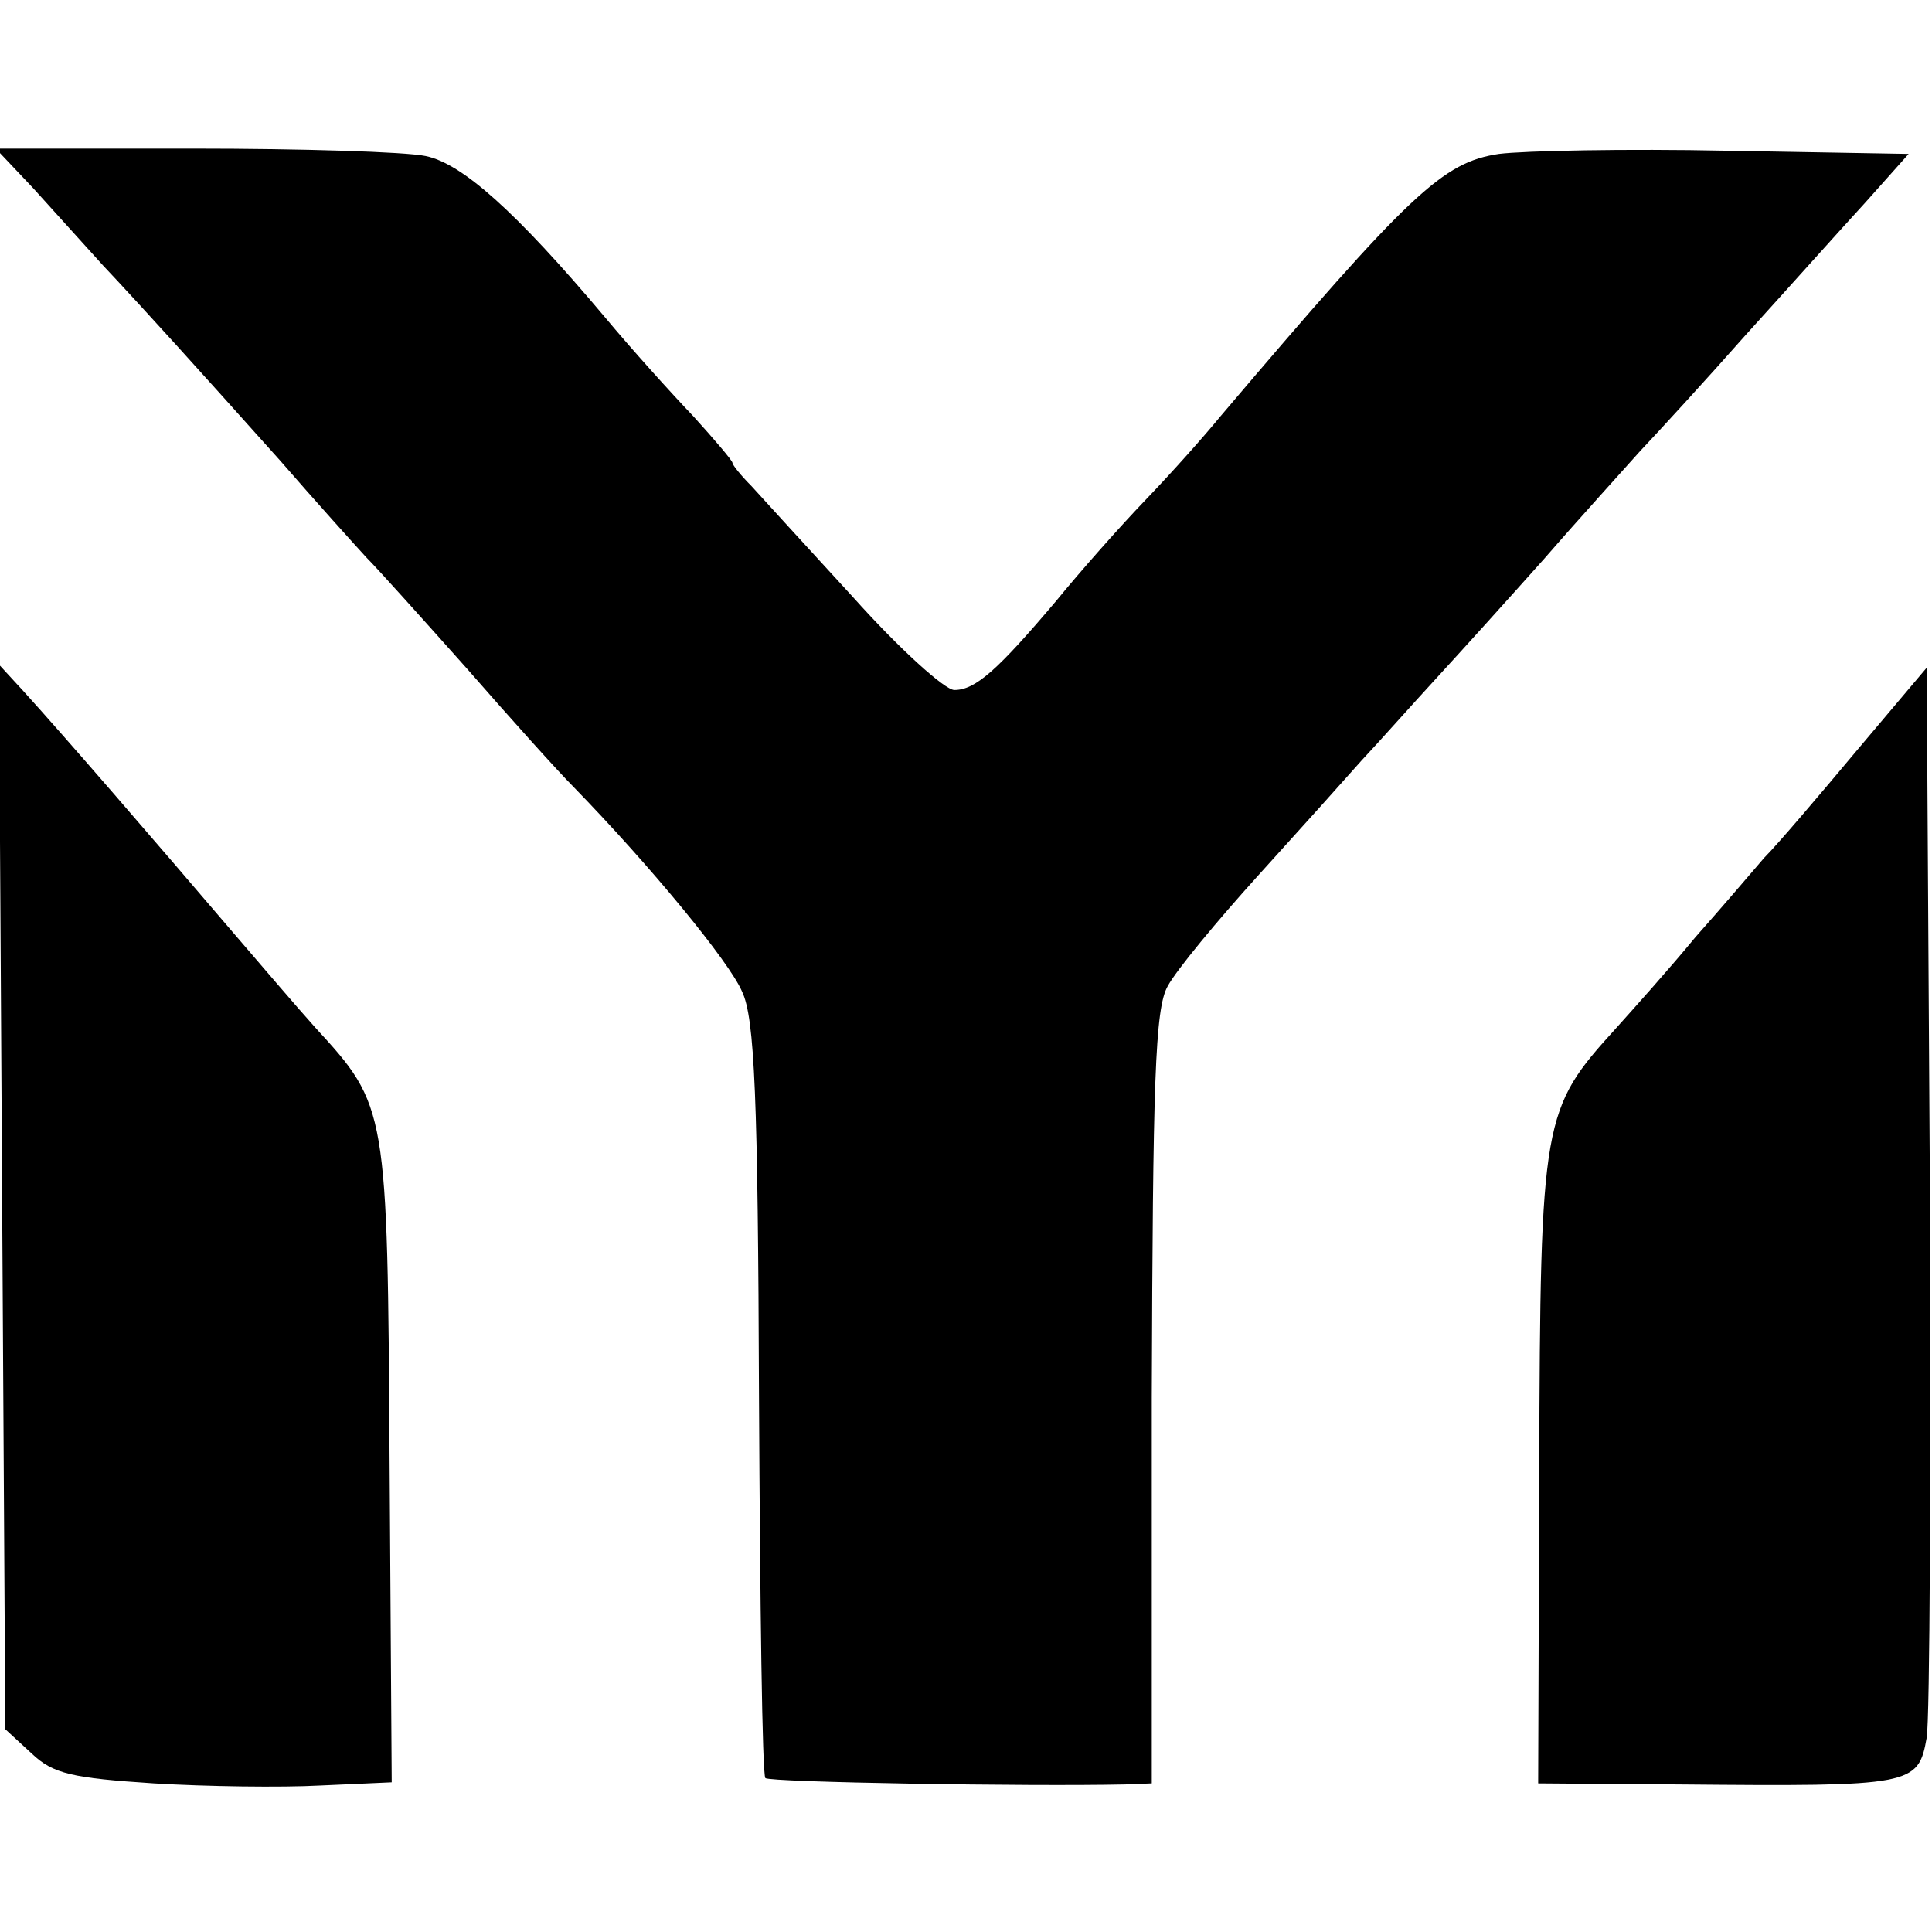
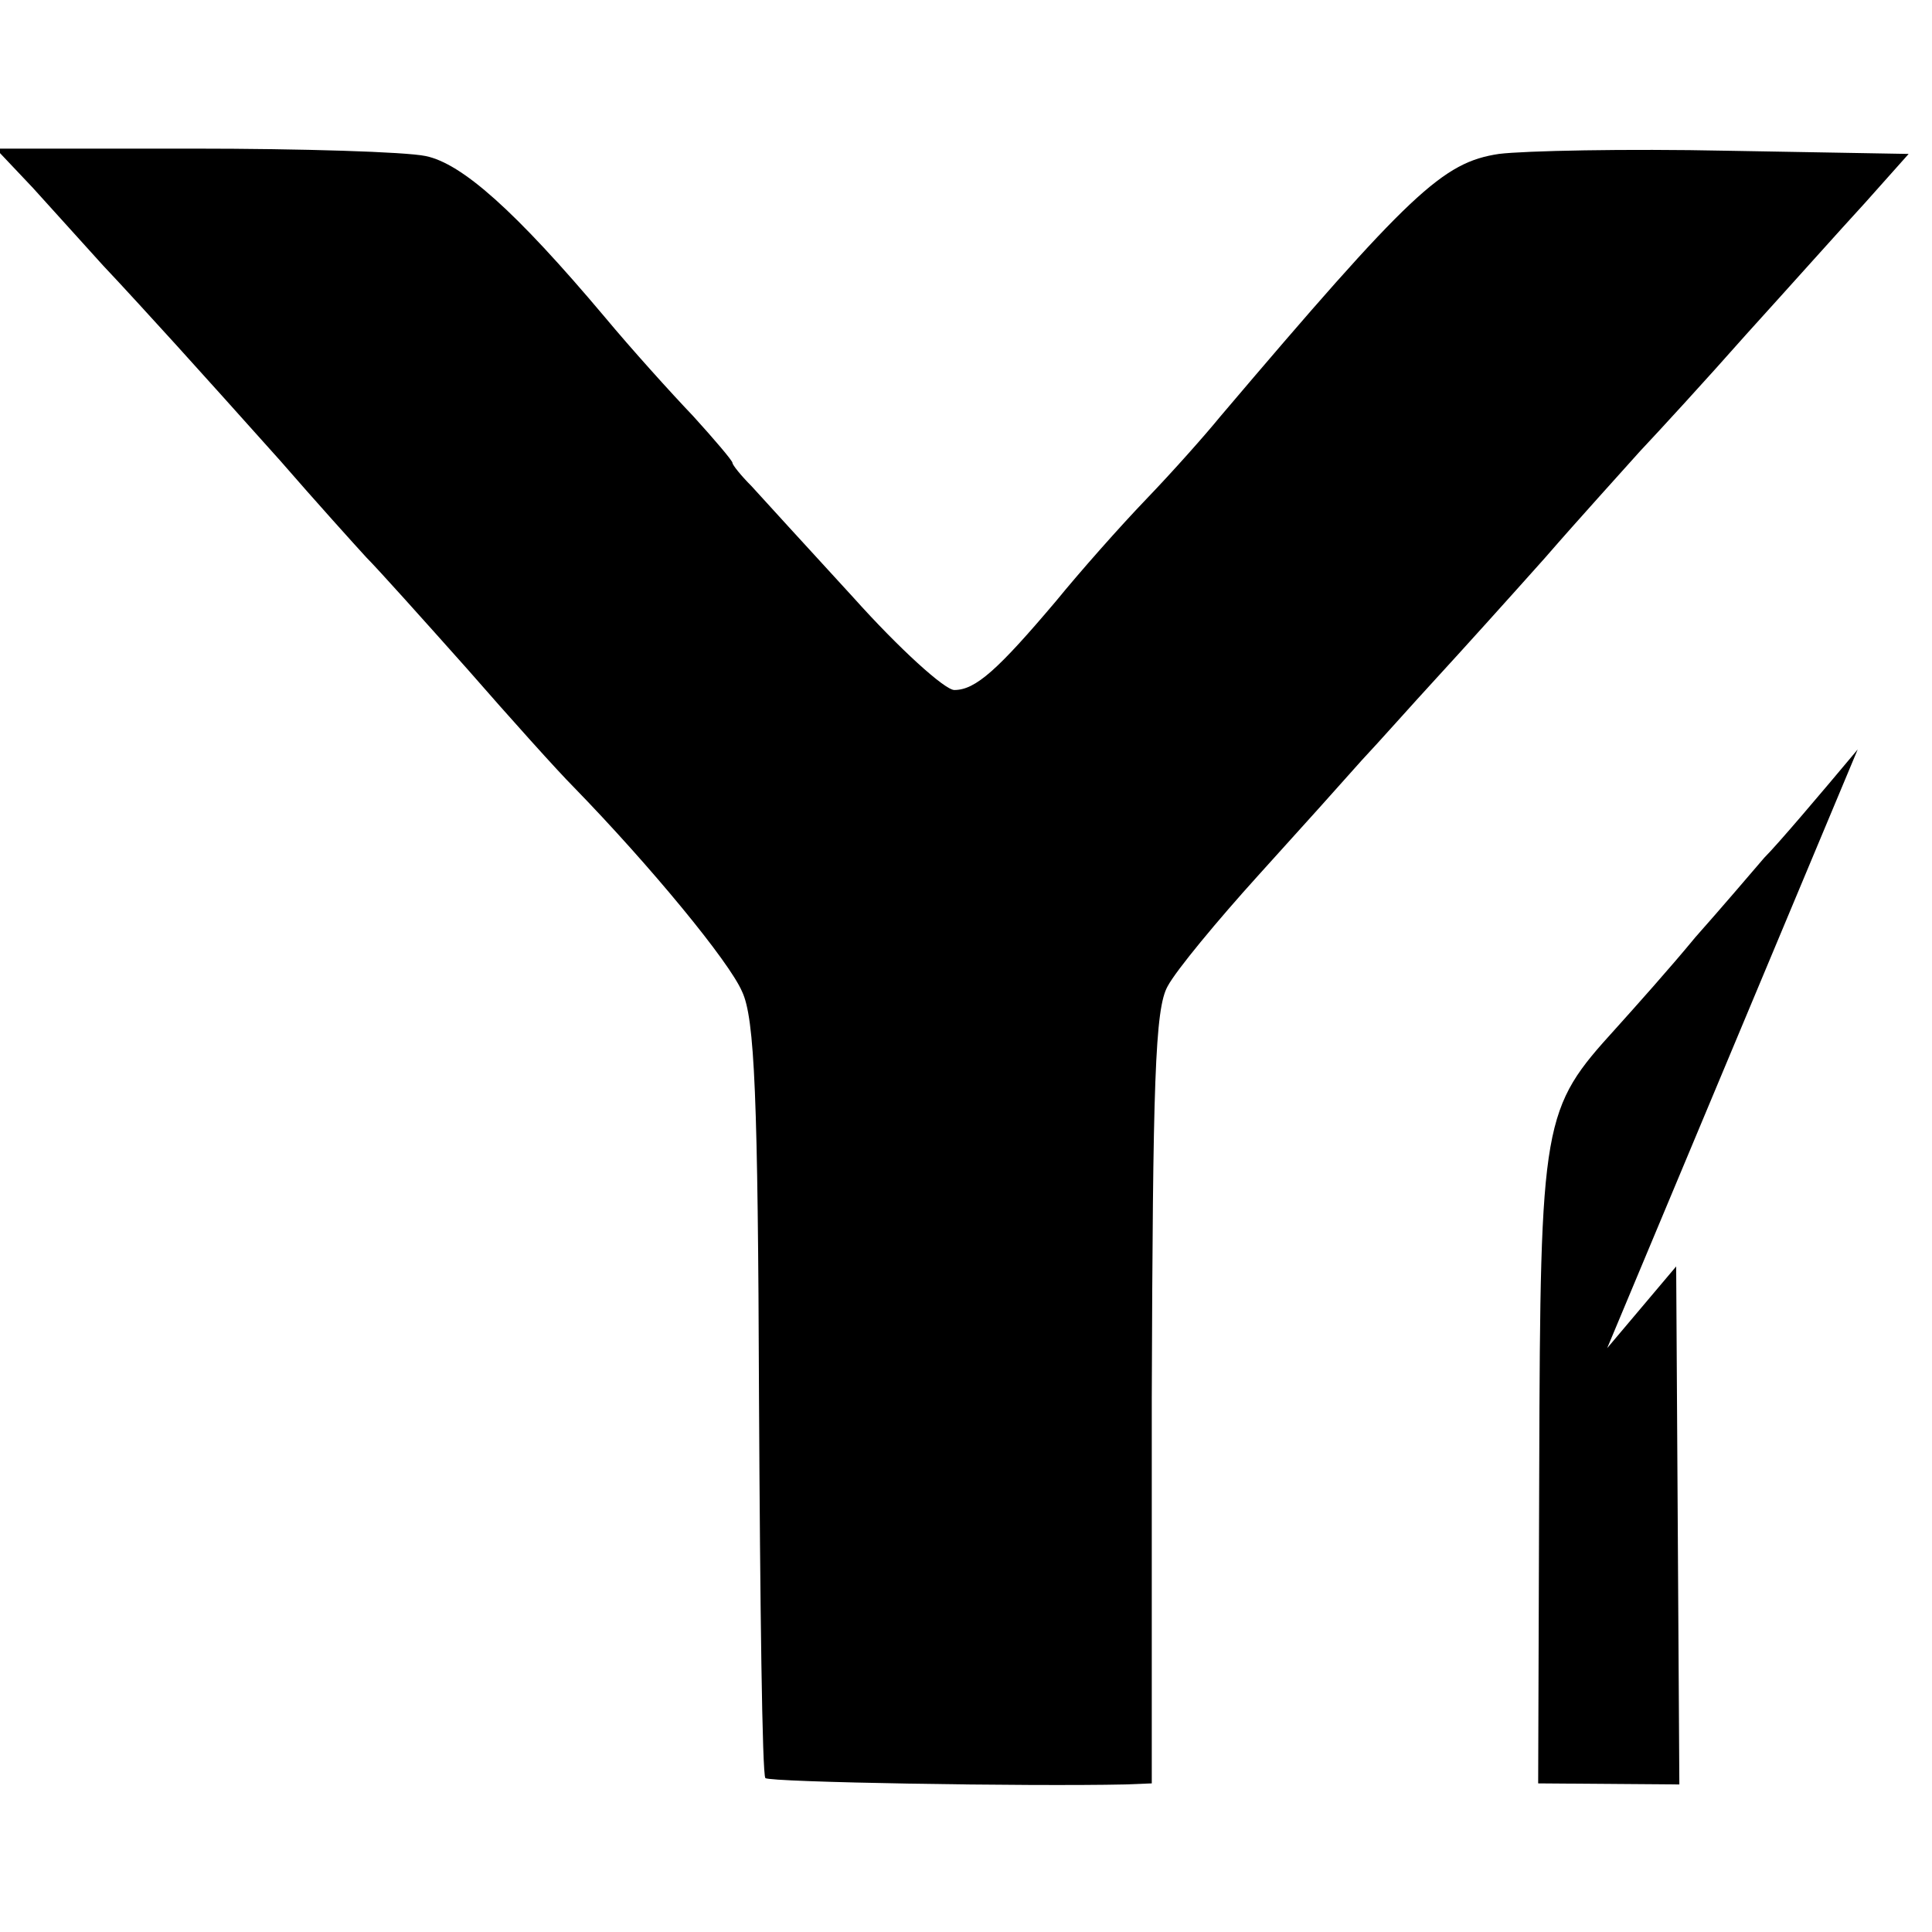
<svg xmlns="http://www.w3.org/2000/svg" version="1.0" width="182pt" height="182pt" viewBox="0 0 182 182" preserveAspectRatio="xMidYMid meet">
  <g transform="translate(0,182) scale(0.1,-0.1)" fill="#000000" stroke="none">
    <path d="M31 1643 c18 -20 48 -53 66 -73 18 -19 49 -53 69 -75 20 -22 64 -71 98 -109 33 -38 70 -79 81 -91 11 -11 54 -59 95 -105 41 -47 86 -97 100 -111 73 -75 147 -165 159 -193 12 -25 15 -100 16 -383 1 -194 3 -355 6 -358 4 -4 248 -8 339 -6 l25 1 0 363 c1 298 3 367 15 388 8 15 47 62 85 104 39 43 83 92 98 109 16 17 47 52 70 77 23 25 69 76 102 113 33 38 74 83 90 101 17 18 62 67 100 110 39 43 89 99 112 124 l41 46 -171 3 c-95 2 -191 0 -215 -3 -53 -8 -83 -36 -263 -248 -13 -16 -44 -51 -69 -77 -25 -26 -63 -69 -85 -96 -55 -65 -76 -84 -96 -84 -9 0 -52 39 -95 87 -44 48 -87 95 -96 105 -10 10 -18 20 -18 22 0 2 -17 22 -37 44 -21 22 -58 63 -83 93 -85 101 -135 145 -169 152 -19 4 -117 7 -219 7 l-186 0 35 -37z" />
-     <path d="M2 693 l3 -502 25 -23 c20 -19 38 -23 115 -28 49 -3 120 -4 157 -2 l67 3 -2 302 c-2 333 -2 335 -70 409 -18 20 -52 60 -77 89 -76 89 -158 184 -198 228 l-23 25 3 -501z" />
-     <path d="M1750 1114 c-36 -43 -75 -89 -88 -102 -12 -14 -41 -48 -65 -75 -23 -28 -57 -66 -75 -86 -69 -76 -71 -84 -72 -414 l-1 -297 133 -1 c220 -2 225 -1 233 44 3 18 4 252 3 520 l-3 488 -65 -77z" />
+     <path d="M1750 1114 c-36 -43 -75 -89 -88 -102 -12 -14 -41 -48 -65 -75 -23 -28 -57 -66 -75 -86 -69 -76 -71 -84 -72 -414 l-1 -297 133 -1 l-3 488 -65 -77z" />
  </g>
</svg>